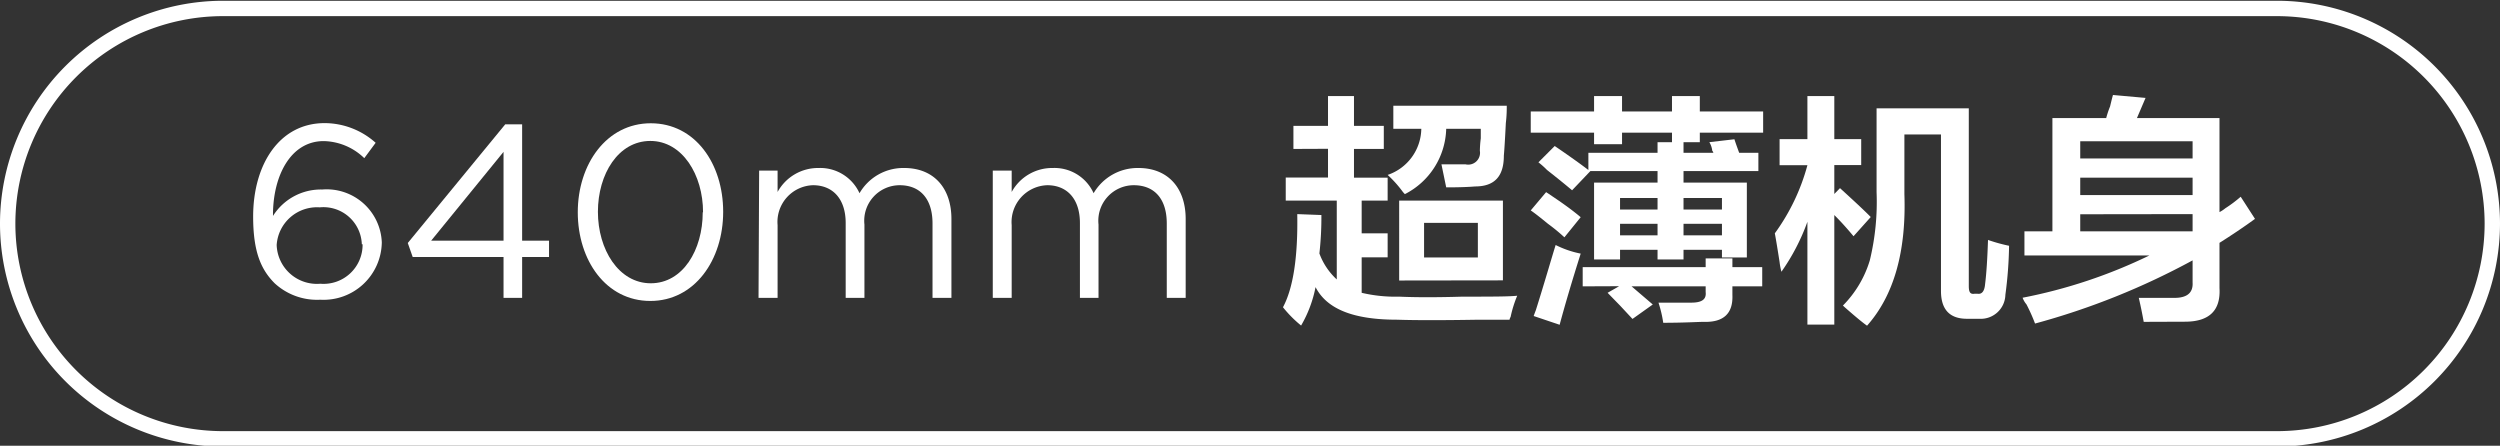
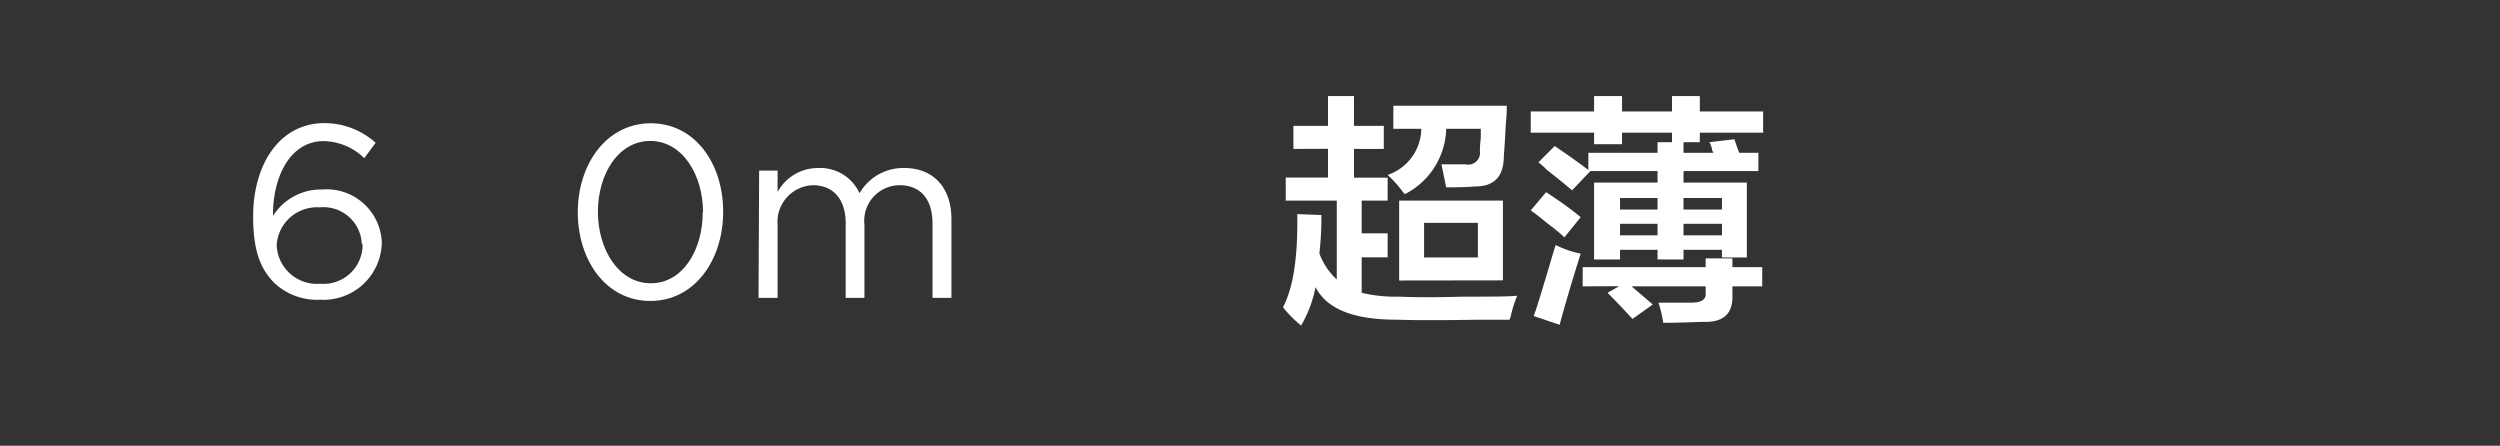
<svg xmlns="http://www.w3.org/2000/svg" id="图层_1" data-name="图层 1" width="162.65" height="29" viewBox="0 0 162.65 29">
  <rect x="0" y="0" width="162.65" height="29" fill="#333333" stroke="none" />
  <defs>
    <style>
      .cls-1 {
        fill: #fff;
      }
    </style>
  </defs>
  <g>
    <path class="cls-1" d="M-512.72,364.38c-.89-.89-1.4-2.05-1.4-4.34v0c0-3.41,1.72-6.08,4.65-6.08a5,5,0,0,1,3.32,1.28l-.74,1a3.89,3.89,0,0,0-2.64-1.11c-2.16,0-3.3,2.27-3.3,4.8V360a3.68,3.68,0,0,1,3.2-1.72,3.59,3.59,0,0,1,3.88,3.44v0a3.79,3.79,0,0,1-4,3.73A4.07,4.07,0,0,1-512.72,364.38Zm5.67-2.54v0a2.5,2.5,0,0,0-2.74-2.4,2.63,2.63,0,0,0-2.8,2.45v0a2.62,2.62,0,0,0,2.84,2.52A2.54,2.54,0,0,0-507,361.84Z" transform="translate(530.59 -345.95)" />
-     <path class="cls-1" d="M-497.83,362.67h-5.91l-.32-.91,6.34-7.72h1.1v7.57h1.75v1.06h-1.75v2.66h-1.21Zm0-1.06v-5.78l-4.71,5.78Z" transform="translate(530.59 -345.95)" />
    <path class="cls-1" d="M-493,359.76v0c0-3.13,1.87-5.79,4.75-5.79s4.71,2.62,4.71,5.76v0c0,3.14-1.86,5.8-4.74,5.8S-493,362.89-493,359.76Zm8.15,0v0c0-2.44-1.35-4.64-3.43-4.64s-3.41,2.15-3.41,4.61v0c0,2.45,1.35,4.65,3.44,4.65S-484.87,362.21-484.87,359.76Z" transform="translate(530.59 -345.95)" />
    <path class="cls-1" d="M-481.2,357.05H-480v1.39a3,3,0,0,1,2.67-1.56,2.81,2.81,0,0,1,2.66,1.64,3.29,3.29,0,0,1,2.91-1.64c1.9,0,3.07,1.28,3.07,3.32v5.13h-1.23v-4.84c0-1.6-.8-2.49-2.14-2.49a2.31,2.31,0,0,0-2.29,2.56v4.77h-1.22v-4.87c0-1.55-.82-2.46-2.13-2.46a2.39,2.39,0,0,0-2.3,2.6v4.73h-1.24Z" transform="translate(530.59 -345.95)" />
-     <path class="cls-1" d="M-466,357.05h1.23v1.39a3,3,0,0,1,2.68-1.56,2.79,2.79,0,0,1,2.65,1.64,3.32,3.32,0,0,1,2.92-1.64c1.9,0,3.07,1.28,3.07,3.32v5.13h-1.23v-4.84c0-1.6-.8-2.49-2.15-2.49a2.31,2.31,0,0,0-2.29,2.56v4.77h-1.21v-4.87c0-1.55-.82-2.46-2.13-2.46a2.4,2.4,0,0,0-2.31,2.6v4.73H-466Z" transform="translate(530.59 -345.95)" />
    <path class="cls-1" d="M-446.44,355.64v-1.5h2.25V352.2h1.69v1.94h1.94v1.5h-1.94v1.87h2.19V359H-442v2.13h1.69v1.56H-442V365a9.57,9.57,0,0,0,2.44.25c1.08.05,2.46.05,4.12,0,1.84,0,3,0,3.56-.06a7.68,7.68,0,0,0-.43,1.38.53.53,0,0,0-.07.18h-2q-3.56.06-5.31,0c-2.79,0-4.56-.66-5.31-2.12a8,8,0,0,1-.94,2.5,7.79,7.79,0,0,1-1.18-1.19q1-1.87.93-6.06l1.57.06a21.22,21.22,0,0,1-.13,2.5,4.31,4.31,0,0,0,1.13,1.69V359h-3.32v-1.5h2.75v-1.87Zm9.94,2.5-.31-1.5h1.56a.77.77,0,0,0,.94-.88,7.32,7.32,0,0,1,.06-.81v-.62h-2.25a4.91,4.91,0,0,1-2.69,4.25l-.12-.13a7.47,7.47,0,0,0-1-1.12,3.22,3.22,0,0,0,2.19-3h-1.82v-1.5h7.38c0,.25,0,.62-.06,1.12-.05,1-.09,1.67-.13,2.13,0,1.37-.63,2-1.87,2C-435.08,358.12-435.71,358.14-436.5,358.14Zm-3.06,6.06V359h6.75v5.19Zm1.62-3.75v2.25h3.5v-2.25Z" transform="translate(530.59 -345.95)" />
    <path class="cls-1" d="M-431,354.58V353.2h4.12v-1h1.82v1h3.25v-1H-420v1h4.12v1.38H-420v.62h-1.81v-.62h-3.25v.75h-1.82v-.75Zm2.19,6.81a11.71,11.71,0,0,0-1.07-.88c-.5-.41-.87-.7-1.12-.87l1-1.19c.75.5,1.5,1,2.25,1.63Zm-.31,5.69-1.69-.57c.12-.33.16-.43.12-.31.59-1.87,1-3.31,1.31-4.31a6.33,6.33,0,0,0,1.63.56C-428.29,364.16-428.75,365.7-429.12,367.08Zm.81-8.75c-.34-.29-.88-.73-1.63-1.32a5.5,5.5,0,0,0-.56-.5l1.06-1.06q1.38.94,2.19,1.56v-1.12h4.5v-.69h1.69v.69h1.94a.24.24,0,0,0-.07-.13,1.39,1.39,0,0,0-.19-.56l1.63-.19c.08.25.19.55.31.88h1.25v1.19h-4.87v.75h4.12v4.87h-1.62v-.5h-2.5v.63h-1.69v-.63h-2.44v.63h-1.69v-5h4.13v-.75h-4.37Zm.69,6.25v-1.25h8v-.57h1.74v.57h1.94v1.25h-1.94v.56c.05,1.21-.58,1.79-1.87,1.75-.37,0-1.25.06-2.63.06a7.67,7.67,0,0,0-.31-1.31h2.13c.66,0,1-.19.94-.69v-.37h-4.82l1.38,1.18-1.32.94-.81-.87L-426,365l.75-.43Zm2.43-5.75v.75h2.44v-.75Zm0,1.68v.75h2.44v-.75Zm6.63-1.68h-2.5v.75h2.5Zm-2.5,1.68v.75h2.5v-.75Z" transform="translate(530.59 -345.95)" />
-     <path class="cls-1" d="M-414.81,356.7V355H-413V352.2h1.75V355h1.75v1.69h-1.75v1.88l.37-.38c.92.84,1.59,1.46,2,1.88l-1.12,1.25c-.38-.46-.79-.92-1.25-1.38v7.13H-413v-6.69a13.67,13.67,0,0,1-1.69,3.25,4.15,4.15,0,0,1-.12-.63c-.13-.83-.23-1.45-.31-1.87A13.47,13.47,0,0,0-413,356.7Zm5.69,10.44c-.3-.21-.78-.61-1.44-1.19l-.13-.12a7.08,7.08,0,0,0,1.75-2.94,16.16,16.16,0,0,0,.44-4.44V353h6v11.56c0,.38.08.55.38.5h.18c.29.05.46-.16.5-.62.09-.71.15-1.67.19-2.88a10.73,10.73,0,0,0,1.37.38,26.48,26.48,0,0,1-.24,3.19,1.6,1.6,0,0,1-1.69,1.56h-.81c-1.13,0-1.69-.61-1.69-1.81V354.7h-2.38v3.88C-406.56,362.33-407.38,365.18-409.12,367.14Z" transform="translate(530.59 -345.95)" />
-     <path class="cls-1" d="M-391.12,366.89c-.09-.5-.19-1-.32-1.56h2.32c.83,0,1.22-.34,1.18-1v-1.44A47.29,47.29,0,0,1-398.19,367a11.33,11.33,0,0,0-.56-1.25,1.42,1.42,0,0,1-.25-.43,33.37,33.37,0,0,0,8.25-2.75h-8.13V361h1.82v-7.37h3.5a5.82,5.82,0,0,1,.25-.75c.08-.33.14-.58.19-.75l2.12.19-.56,1.31h5.37v6.12a2.13,2.13,0,0,0,.38-.25,8.58,8.58,0,0,0,1-.75l.93,1.44c-.74.54-1.52,1.06-2.31,1.56v2.94q.13,2.19-2.25,2.19Zm-4.13-11.75v1.12h7.31v-1.12Zm0,2.37v1.13h7.31v-1.13Zm0,2.38V361h7.31v-1.12Z" transform="translate(530.59 -345.95)" />
  </g>
-   <path class="cls-1" d="M-382.44,375H-516.09a14.51,14.51,0,0,1-14.5-14.5,14.52,14.52,0,0,1,14.5-14.5h133.65a14.52,14.52,0,0,1,14.5,14.5A14.52,14.52,0,0,1-382.44,375Zm-133.65-28a13.51,13.51,0,0,0-13.5,13.5,13.51,13.51,0,0,0,13.5,13.5h133.65a13.51,13.51,0,0,0,13.5-13.5,13.52,13.52,0,0,0-13.5-13.5Z" transform="translate(530.59 -345.95)" />
</svg>